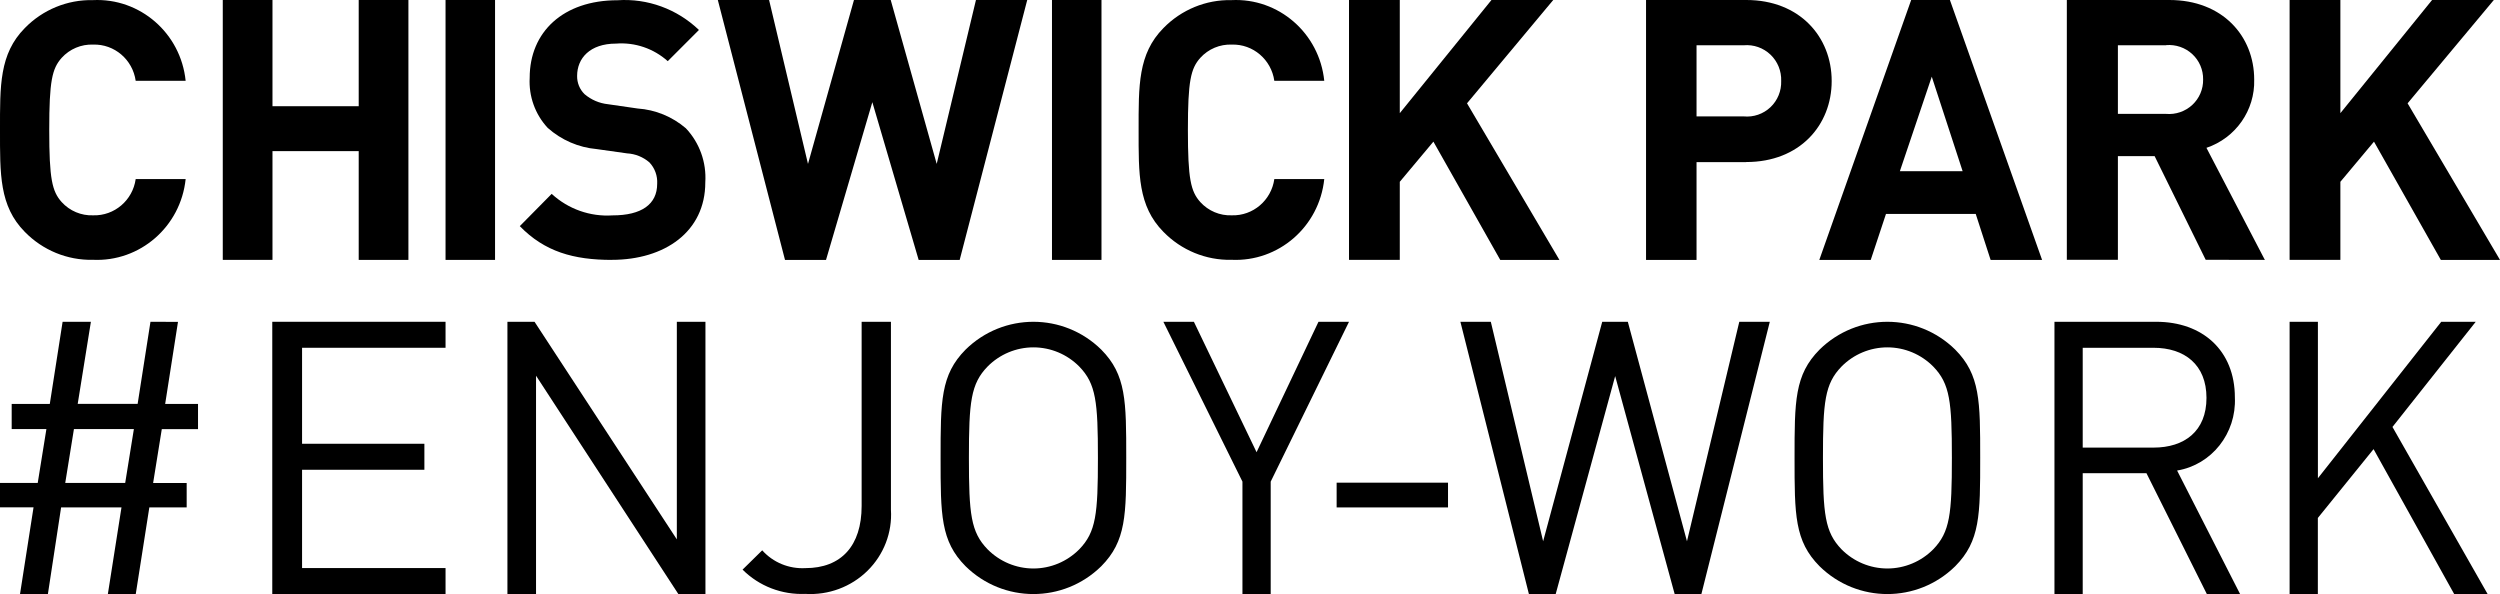
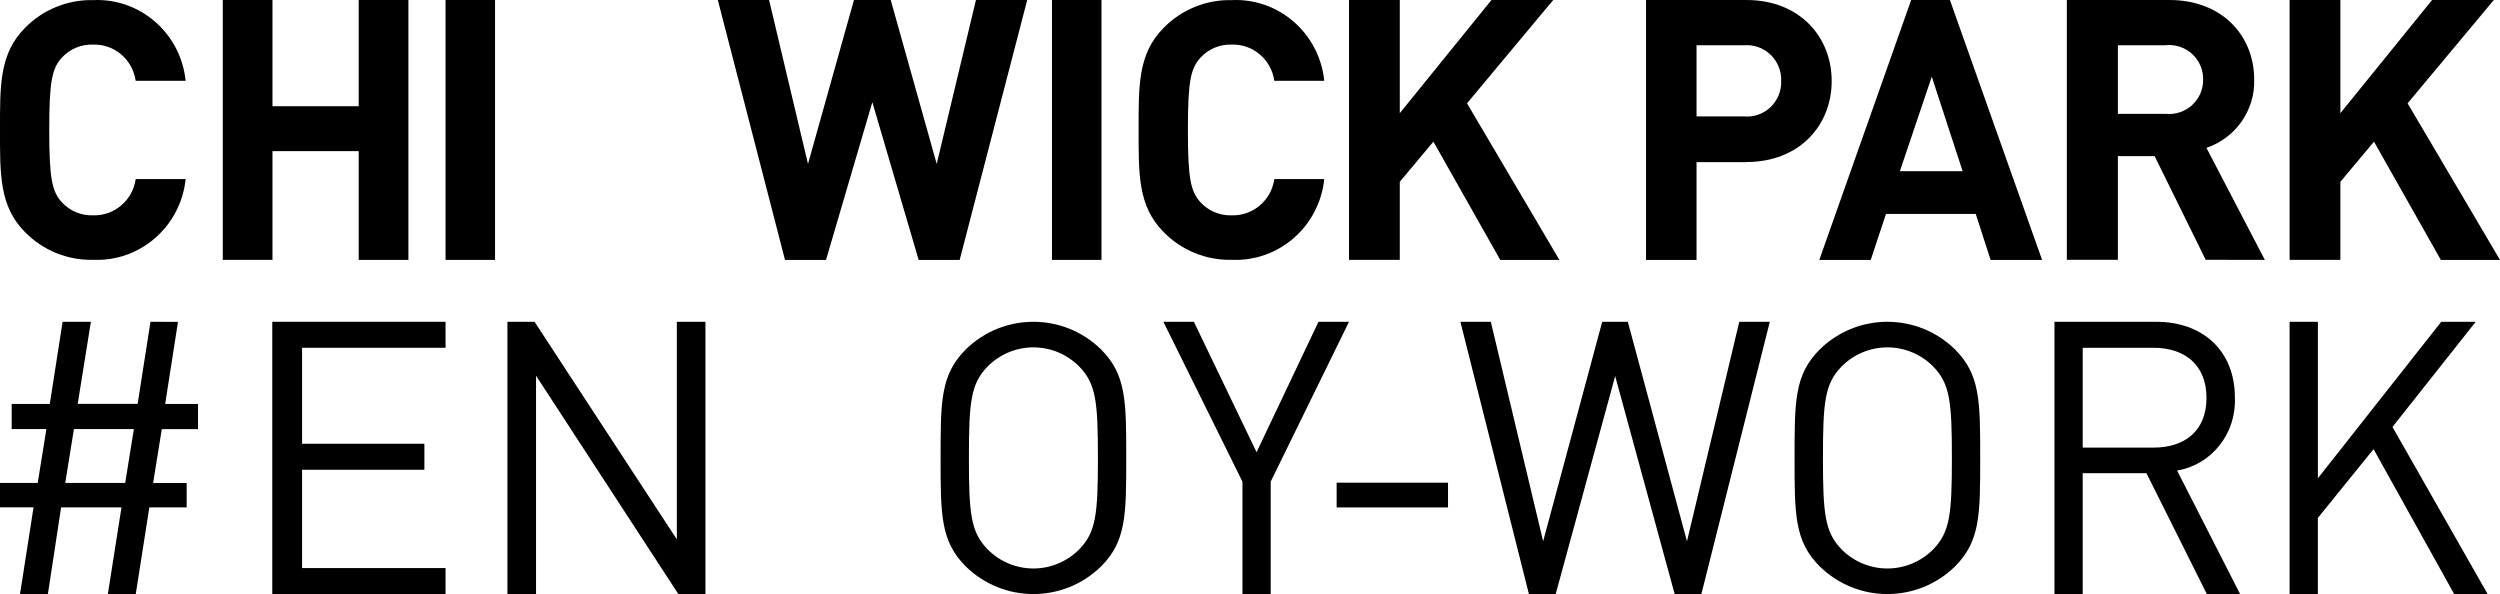
<svg xmlns="http://www.w3.org/2000/svg" width="404" height="96" viewBox="0 0 404 96" fill="none">
  <g id="chiswick_park-logo">
    <path id="Path_3886" d="M15 41.988C10.877 42.073 6.9 40.438 4.003 37.466C-0.114 33.291 0 28.132 0 21.003C0 13.874 -0.114 8.712 4.007 4.54C6.903 1.569 10.878 -0.066 15 0.018C22.628 -0.362 29.217 5.367 30 13.06H21.927C21.44 9.624 18.485 7.105 15.058 7.206C13.132 7.13 11.269 7.913 9.963 9.35C8.417 11.097 7.957 13.062 7.957 21.001C7.957 28.94 8.417 30.914 9.963 32.652C11.269 34.088 13.132 34.872 15.058 34.796C18.485 34.897 21.44 32.378 21.927 28.942H30C29.2 36.625 22.622 42.344 15 41.984" fill="black" />
    <path id="Path_3887" d="M57.967 0V17.165H44.033V0H36V41.996H44.033V24.422H57.967V42H66V0H57.967Z" fill="black" />
    <rect id="Rectangle_2960" x="72" width="8" height="42" fill="black" />
-     <path id="Path_3888" d="M98.87 42C92.689 42 88 40.666 84 36.543L89.151 31.328C91.829 33.791 95.381 35.046 98.991 34.805C103.683 34.805 106.2 33.008 106.2 29.703C106.278 28.419 105.82 27.16 104.937 26.235C103.924 25.366 102.657 24.857 101.331 24.785L96.411 24.091C93.487 23.83 90.722 22.633 88.515 20.672C86.482 18.489 85.427 15.554 85.597 12.558C85.597 5.197 90.976 0.039 99.788 0.039C104.644 -0.288 109.414 1.453 112.948 4.842L107.911 9.884C105.618 7.836 102.606 6.812 99.558 7.046C95.323 7.046 93.263 9.421 93.263 12.261C93.239 13.373 93.675 14.445 94.465 15.217C95.536 16.127 96.851 16.692 98.241 16.839L103.047 17.535C105.91 17.73 108.637 18.847 110.829 20.723C113.043 23.064 114.185 26.239 113.976 29.474C113.976 37.472 107.396 41.991 98.87 41.991" fill="black" />
    <path id="Path_3889" d="M157.714 0L151.371 26.489L143.941 0H138.001L130.571 26.489L124.284 0H116L126.856 42H133.485L140.969 16.511L148.454 42H155.084L166 0H157.714Z" fill="black" />
    <rect id="Rectangle_2961" x="170" width="8" height="42" fill="black" />
    <path id="Path_3890" d="M199.003 41.988C194.881 42.074 190.905 40.439 188.008 37.466C183.888 33.291 184 28.132 184 21.003C184 13.874 183.886 8.712 188.008 4.54C190.905 1.568 194.881 -0.068 199.003 0.018C206.63 -0.363 213.218 5.367 214 13.06H205.93C205.442 9.624 202.487 7.106 199.062 7.206C197.135 7.13 195.273 7.914 193.967 9.35C192.421 11.097 191.964 13.062 191.964 21.001C191.964 28.94 192.421 30.914 193.967 32.652C195.273 34.088 197.135 34.872 199.062 34.796C202.487 34.896 205.442 32.377 205.93 28.942H214C213.2 36.625 206.624 42.344 199.003 41.984" fill="black" />
-     <path id="Path_3891" d="M241.022 0L226.205 18.288V0H218V41.998H226.205V29.378L231.637 22.89L242.439 42H252L237.069 16.695L251.002 0H241.022Z" fill="black" />
+     <path id="Path_3891" d="M241.022 0L226.205 18.288V0H218V41.998H226.205V29.378L231.637 22.89L242.439 42H252L237.069 16.695L251.002 0Z" fill="black" />
    <path id="Path_3892" fill-rule="evenodd" clip-rule="evenodd" d="M274.161 26.196H282.203V26.184C290.833 26.184 296 20.229 296 13.092C296 5.955 290.826 0 282.203 0H266V42H274.161V26.196ZM274.161 7.312H281.792V7.315C283.382 7.175 284.955 7.727 286.112 8.832C287.269 9.937 287.898 11.488 287.839 13.09C287.894 14.687 287.262 16.231 286.105 17.326C284.947 18.422 283.375 18.963 281.792 18.812H274.161V7.312Z" fill="black" />
    <path id="Path_3893" fill-rule="evenodd" clip-rule="evenodd" d="M294 42L308.845 0H315.105L330 42H321.683L319.276 34.567H304.776L302.311 42H294ZM317.162 27.671L312.174 12.391L307.017 27.671H317.162Z" fill="black" />
    <path id="Path_3894" fill-rule="evenodd" clip-rule="evenodd" d="M348.186 25.228L356.44 41.982L366 42L356.561 23.891C361.291 22.294 364.42 17.82 364.278 12.859C364.278 5.842 359.173 0 350.566 0H334V41.982H342.252V25.228H348.186ZM342.252 7.315H350.031L350.029 7.295C351.587 7.158 353.129 7.685 354.273 8.744C355.417 9.804 356.053 11.296 356.024 12.85C356.053 14.403 355.417 15.896 354.273 16.955C353.129 18.015 351.587 18.542 350.029 18.405H342.252V7.315Z" fill="black" />
    <path id="Path_3895" d="M393.024 0L378.205 18.288V0H370V41.998H378.205V29.378L383.636 22.89L394.438 42H404L389.068 16.695L403.002 0H393.024Z" fill="black" />
    <path id="Path_3896" fill-rule="evenodd" clip-rule="evenodd" d="M22.243 65.263L24.316 52L28.763 52.015L26.69 65.279H32V69.35H26.146L24.745 78.048H30.166V81.999H24.132L21.938 96H17.43L19.631 81.999H9.874L7.74 96H3.235L5.42 81.988H0V78.037H6.097L7.498 69.339H1.888V65.279H8.046L10.117 52H14.689L12.558 65.263H22.243ZM21.634 69.339H11.947L10.544 78.037H20.233L21.634 69.339Z" fill="black" />
    <path id="Path_3897" d="M44 52V96H72V91.798H48.814V75.914H68.581V71.712H48.814V56.2H72V52H44Z" fill="black" />
    <path id="Path_3898" d="M109.377 52V87.163L86.381 52H82V96H86.623V60.714L109.621 96H114V52H109.377Z" fill="black" />
-     <path id="Path_3899" d="M130.154 95.973C126.356 96.143 122.664 94.717 120 92.051L123.174 88.932C124.927 90.894 127.5 91.955 130.152 91.809C135.946 91.809 139.24 88.196 139.24 81.765V52H143.975V82.377C144.208 86.049 142.826 89.642 140.18 92.243C137.534 94.844 133.88 96.204 130.145 95.975" fill="black" />
    <path id="Path_3900" fill-rule="evenodd" clip-rule="evenodd" d="M152 74.002C152 83.178 152 87.442 156.036 91.503C162.137 97.499 171.863 97.499 177.964 91.503C182 87.432 182 83.181 182 74.002C182 64.823 182 60.57 177.964 56.498C171.864 50.501 162.136 50.501 156.036 56.498C152 60.57 152 64.825 152 74.002ZM167 56.134C169.78 56.134 172.446 57.249 174.41 59.234C177.121 62.027 177.424 64.946 177.424 74.002C177.424 83.057 177.121 85.972 174.41 88.768C172.446 90.752 169.78 91.868 167 91.868C164.22 91.868 161.554 90.752 159.59 88.768C156.879 85.972 156.576 83.057 156.576 74.002C156.576 64.946 156.879 62.03 159.59 59.234C161.554 57.249 164.22 56.134 167 56.134Z" fill="black" />
    <path id="Path_3901" d="M213.067 52L203.061 73.075L192.933 52H188L200.779 77.831V96H205.345V77.831L218 52L213.067 52Z" fill="black" />
    <rect id="Rectangle_2962" x="216" y="78" width="18" height="4" fill="black" />
    <path id="Path_3902" d="M281.069 52L272.615 87.471L263.056 52H258.92L249.37 87.471L240.916 52H236L247.071 96H251.4L261.011 60.775L270.626 96H274.944L286 52H281.069Z" fill="black" />
    <path id="Path_3903" fill-rule="evenodd" clip-rule="evenodd" d="M294.038 91.503C300.138 97.499 309.864 97.499 315.964 91.503C320 87.432 320 83.181 320 74.002C320 64.823 320 60.57 315.964 56.498C309.865 50.501 300.138 50.501 294.038 56.498C290 60.57 290 64.828 290 74.002C290 83.176 290 87.432 294.038 91.503ZM305 56.134C307.78 56.134 310.446 57.249 312.411 59.234C315.122 62.027 315.424 64.946 315.424 74.002C315.424 83.057 315.12 85.972 312.411 88.768C310.446 90.753 307.78 91.868 305 91.868C302.22 91.868 299.554 90.753 297.589 88.768C294.891 85.972 294.589 83.057 294.589 74.002C294.589 64.946 294.88 62.03 297.589 59.234C299.554 57.249 302.22 56.134 305 56.134Z" fill="black" />
    <path id="Path_3904" fill-rule="evenodd" clip-rule="evenodd" d="M346.868 76.472L356.627 96H362L351.819 76.039C357.403 75.111 361.42 70.033 361.156 64.236C361.156 56.635 355.915 52 348.446 52H332V96H336.567V76.472H346.868ZM336.567 56.202H348.013C353.013 56.202 356.567 58.92 356.567 64.298C356.567 69.676 353.013 72.332 348.013 72.332H336.567V56.202Z" fill="black" />
    <path id="Path_3905" d="M394.503 52L374.573 77.286V52H370V96H374.564V83.702L383.567 72.579L396.596 96H402L386.622 68.995L400.078 52L394.503 52Z" fill="black" />
  </g>
</svg>